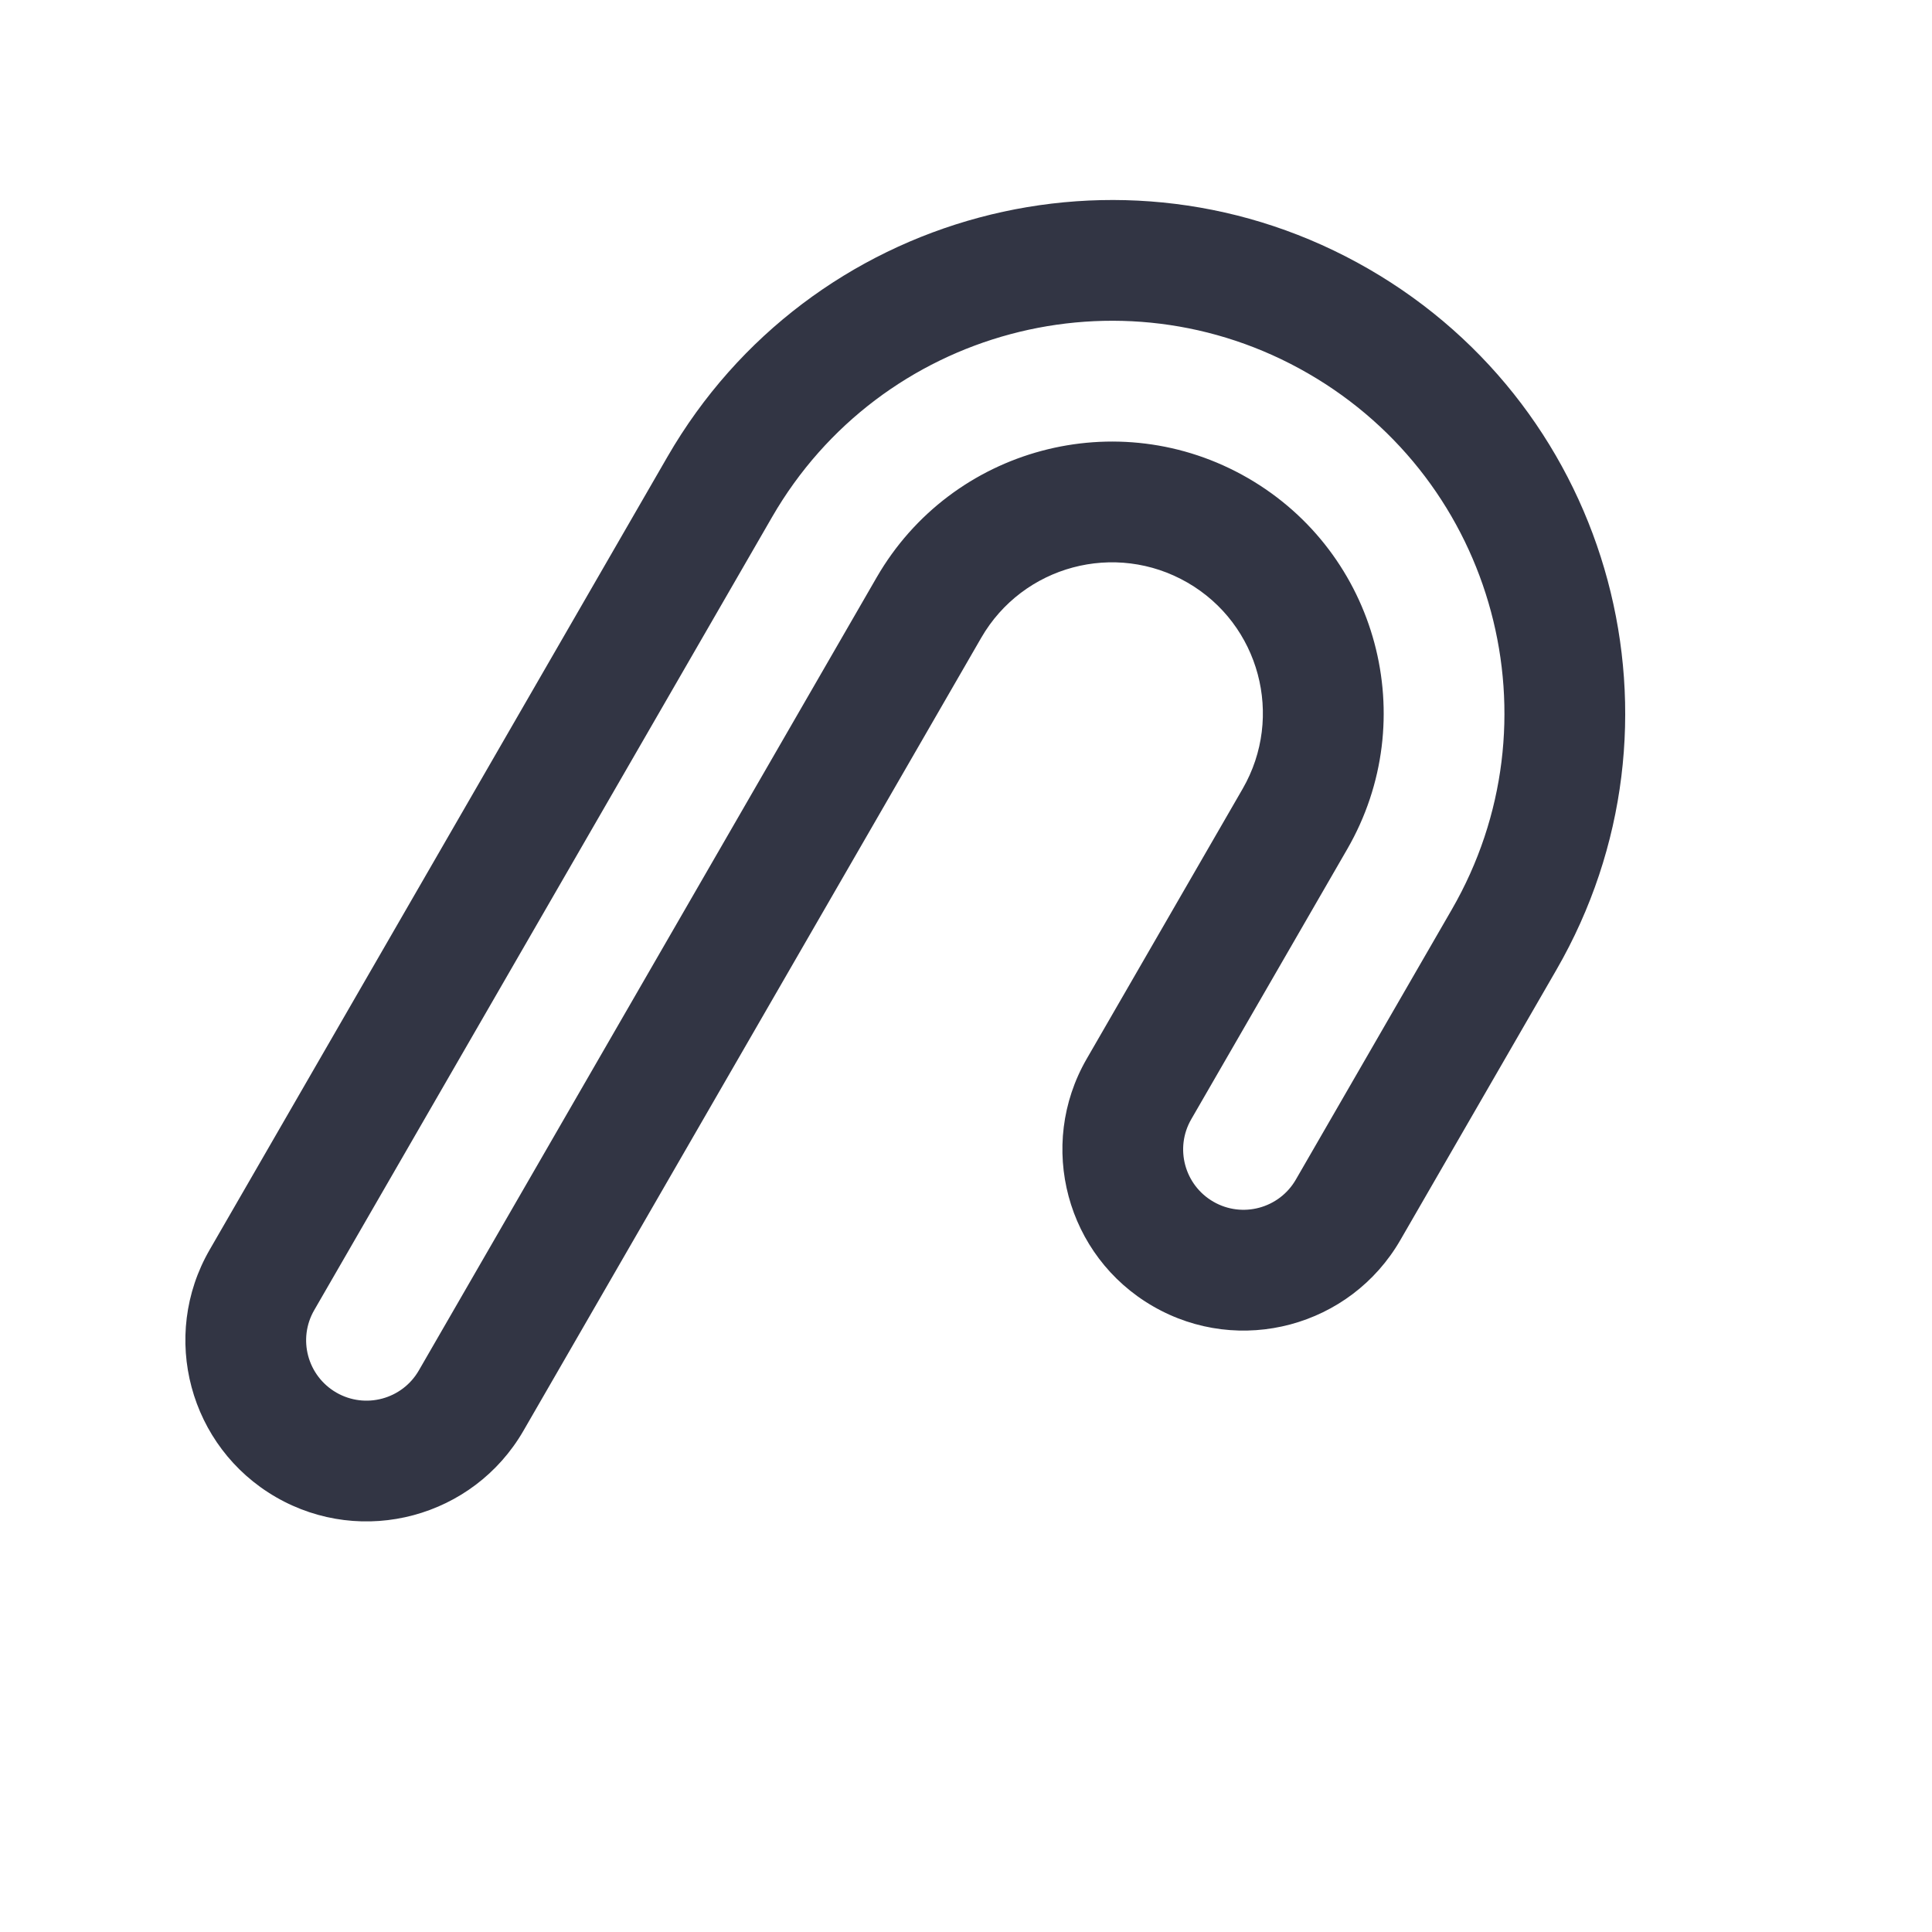
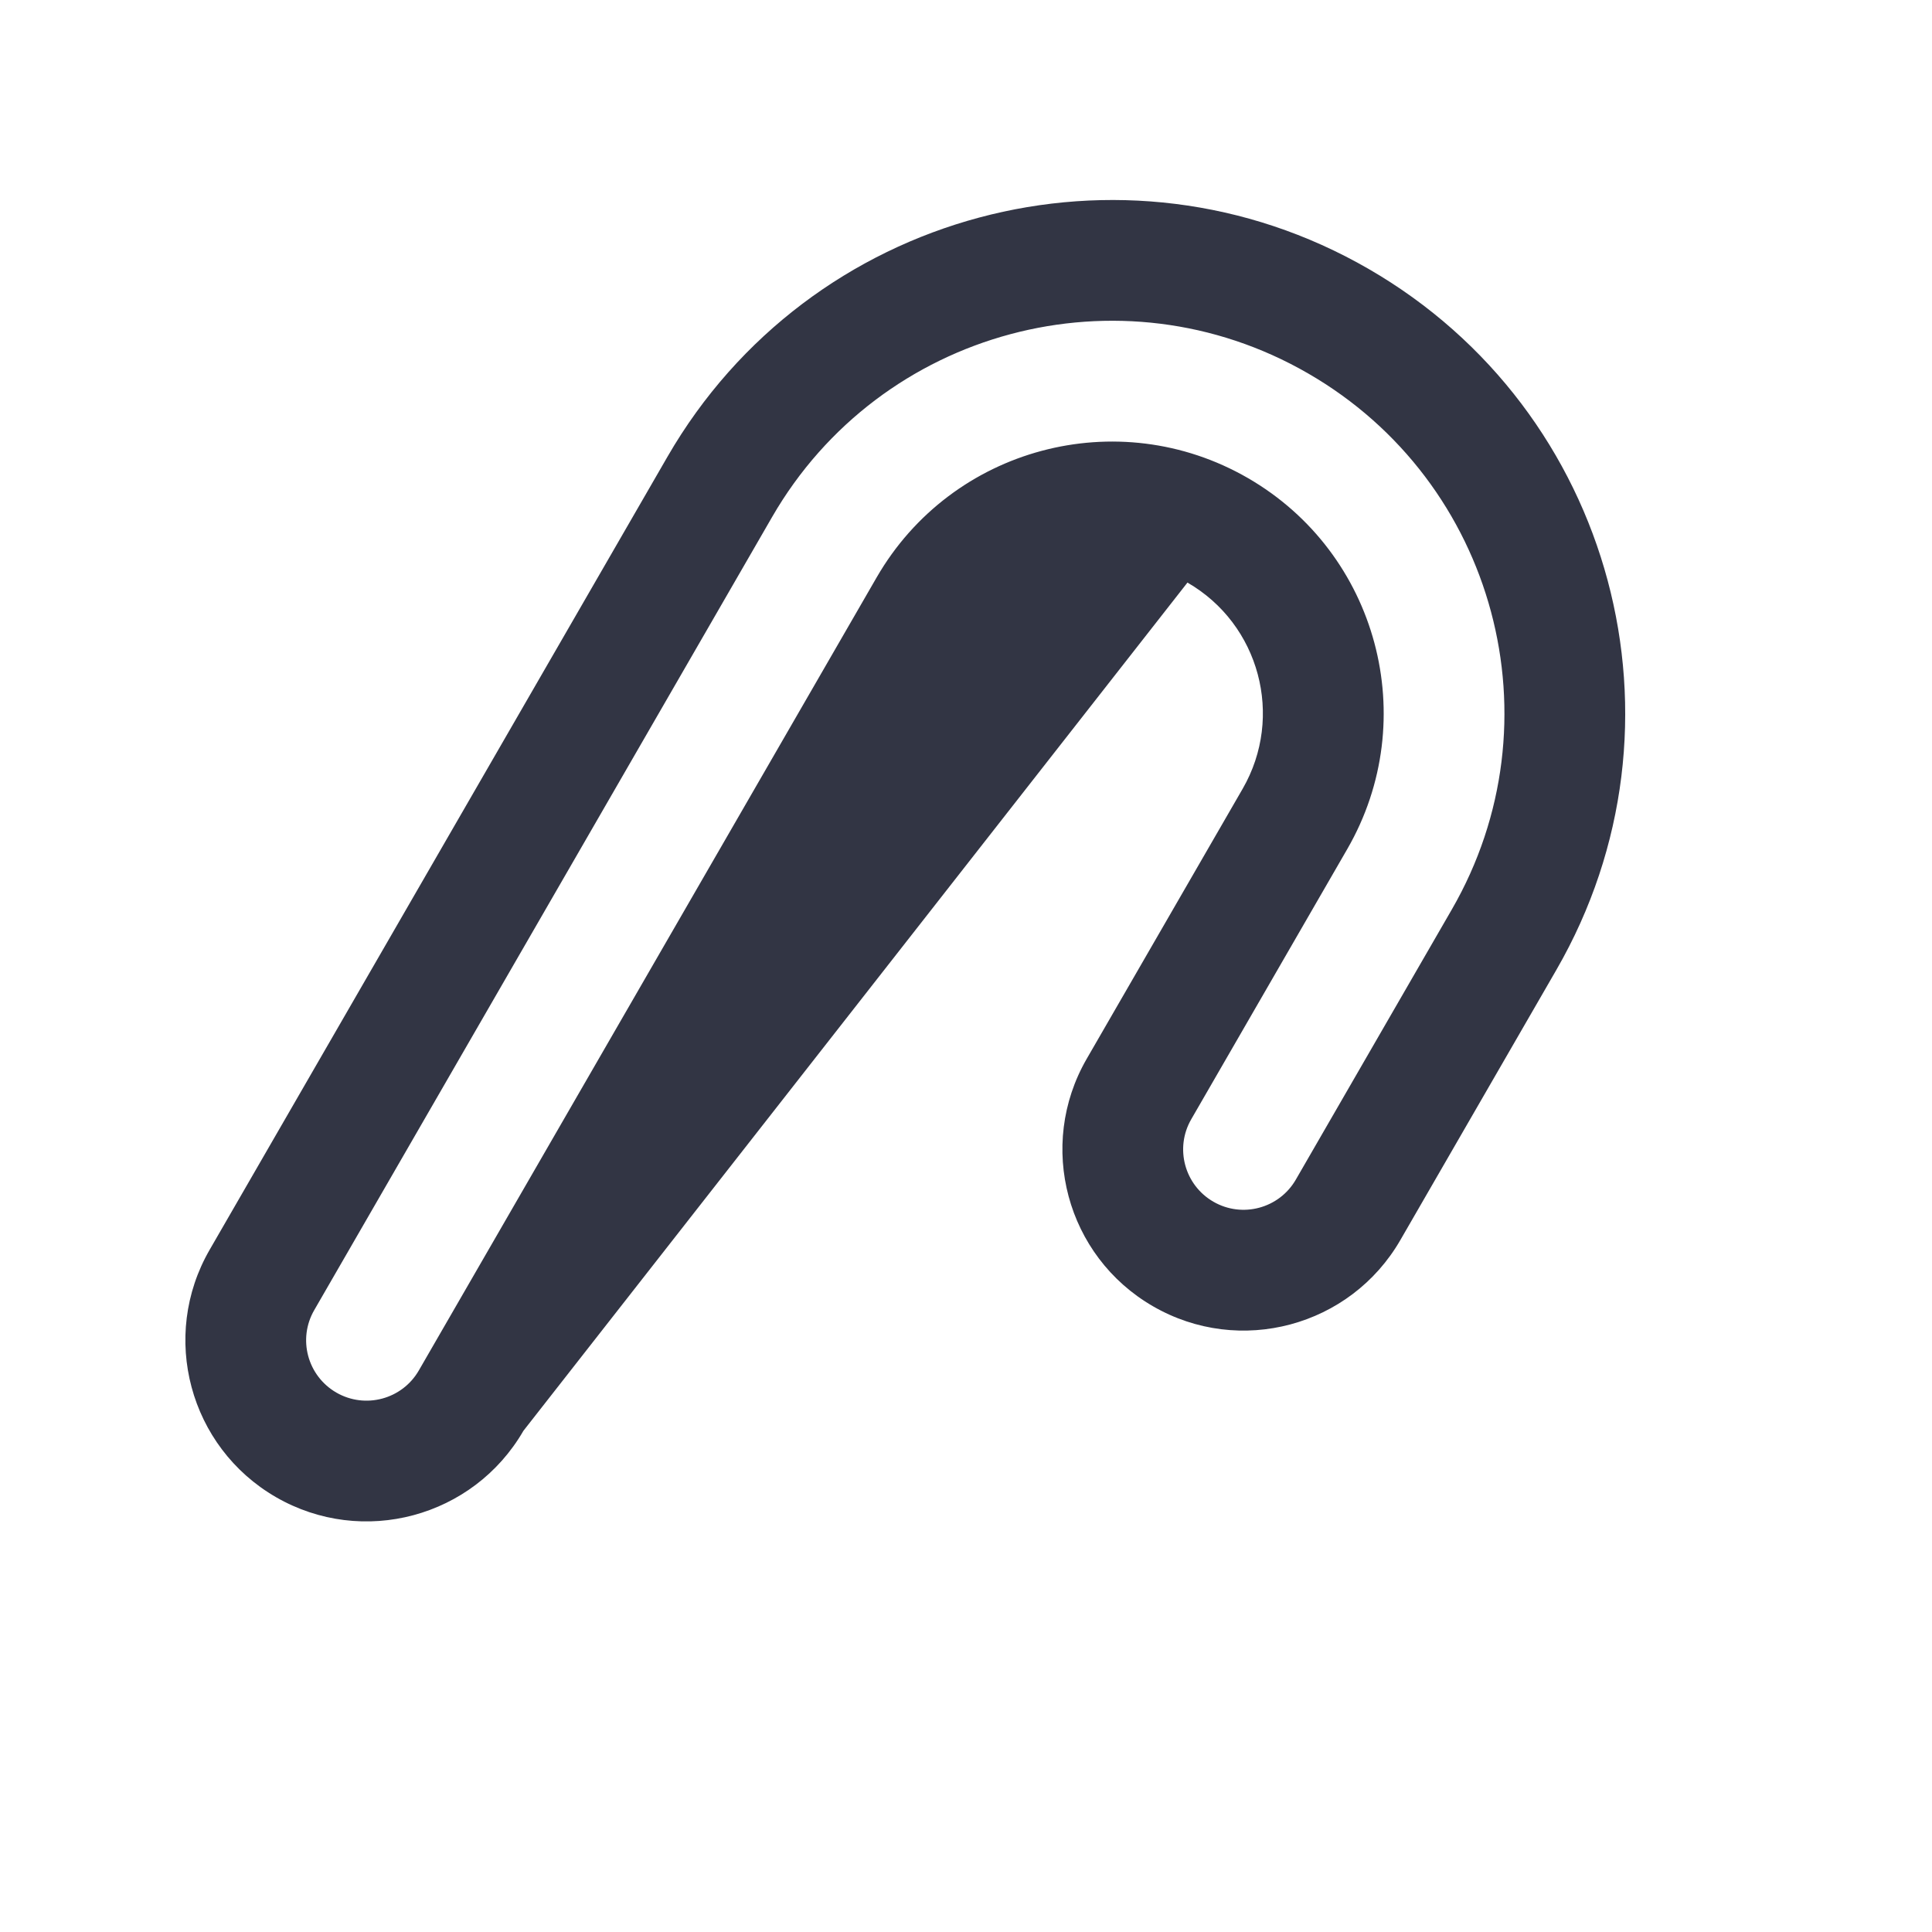
<svg xmlns="http://www.w3.org/2000/svg" width="24" height="24" viewBox="0 0 24 24" fill="none">
-   <path fill-rule="evenodd" clip-rule="evenodd" d="M8.292 5.673C10.053 2.624 13.951 1.579 17 3.34C20.05 5.1 21.094 8.999 19.334 12.048L17.396 15.404C16.775 16.48 15.399 16.849 14.323 16.227C13.247 15.606 12.878 14.23 13.499 13.154L15.437 9.798C15.954 8.901 15.647 7.754 14.751 7.237C13.854 6.719 12.707 7.026 12.189 7.923L6.502 17.774C5.88 18.85 4.504 19.219 3.428 18.598C2.352 17.976 1.983 16.6 2.605 15.524L8.292 5.673ZM16.25 4.639C13.919 3.292 10.937 4.091 9.591 6.423L3.904 16.274C3.696 16.633 3.819 17.091 4.178 17.299C4.537 17.506 4.996 17.383 5.203 17.024L10.89 7.173C11.822 5.559 13.886 5.006 15.501 5.938C17.115 6.87 17.668 8.934 16.736 10.548L14.798 13.904C14.591 14.262 14.714 14.721 15.073 14.928C15.431 15.135 15.89 15.012 16.097 14.654L18.035 11.298C19.381 8.966 18.582 5.985 16.25 4.639Z" fill="#323544" />
+   <path fill-rule="evenodd" clip-rule="evenodd" d="M8.292 5.673C10.053 2.624 13.951 1.579 17 3.34C20.05 5.1 21.094 8.999 19.334 12.048L17.396 15.404C16.775 16.48 15.399 16.849 14.323 16.227C13.247 15.606 12.878 14.23 13.499 13.154L15.437 9.798C15.954 8.901 15.647 7.754 14.751 7.237L6.502 17.774C5.88 18.85 4.504 19.219 3.428 18.598C2.352 17.976 1.983 16.6 2.605 15.524L8.292 5.673ZM16.25 4.639C13.919 3.292 10.937 4.091 9.591 6.423L3.904 16.274C3.696 16.633 3.819 17.091 4.178 17.299C4.537 17.506 4.996 17.383 5.203 17.024L10.89 7.173C11.822 5.559 13.886 5.006 15.501 5.938C17.115 6.87 17.668 8.934 16.736 10.548L14.798 13.904C14.591 14.262 14.714 14.721 15.073 14.928C15.431 15.135 15.89 15.012 16.097 14.654L18.035 11.298C19.381 8.966 18.582 5.985 16.25 4.639Z" fill="#323544" />
</svg>